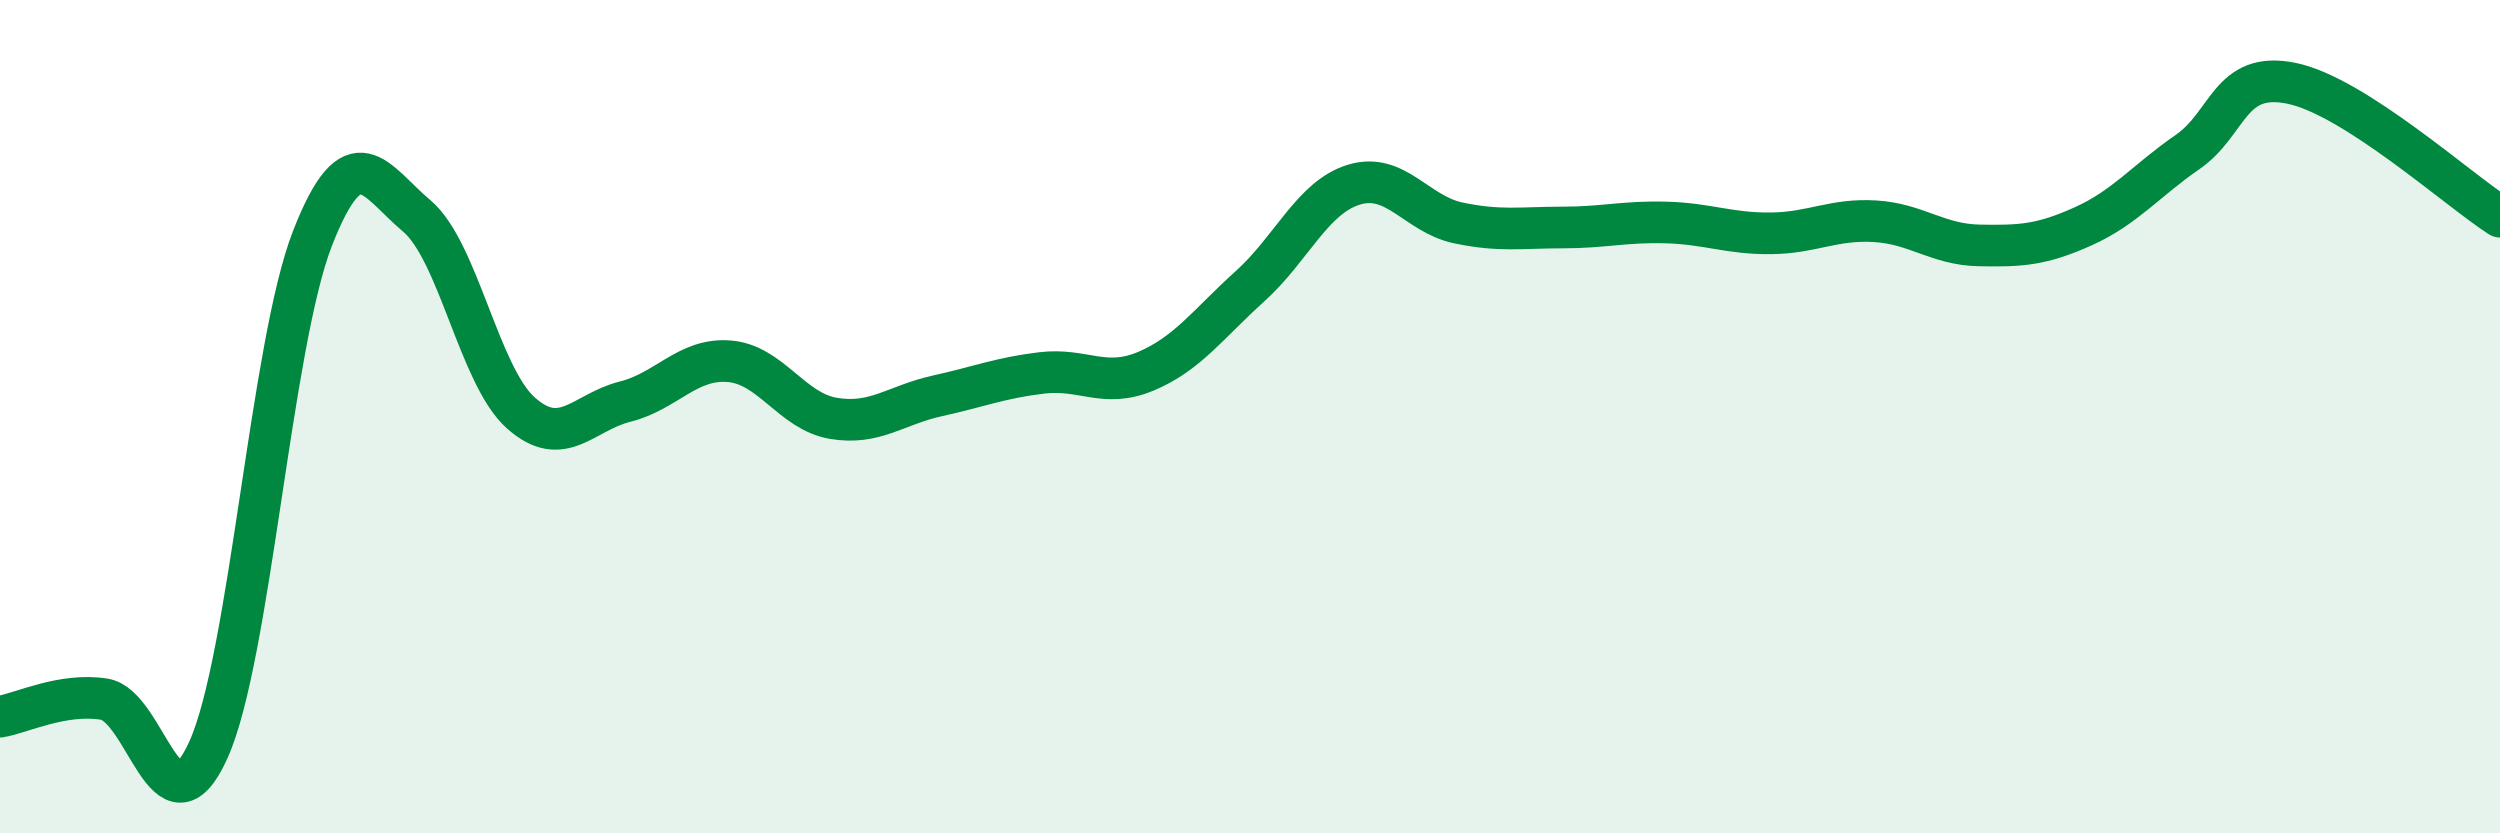
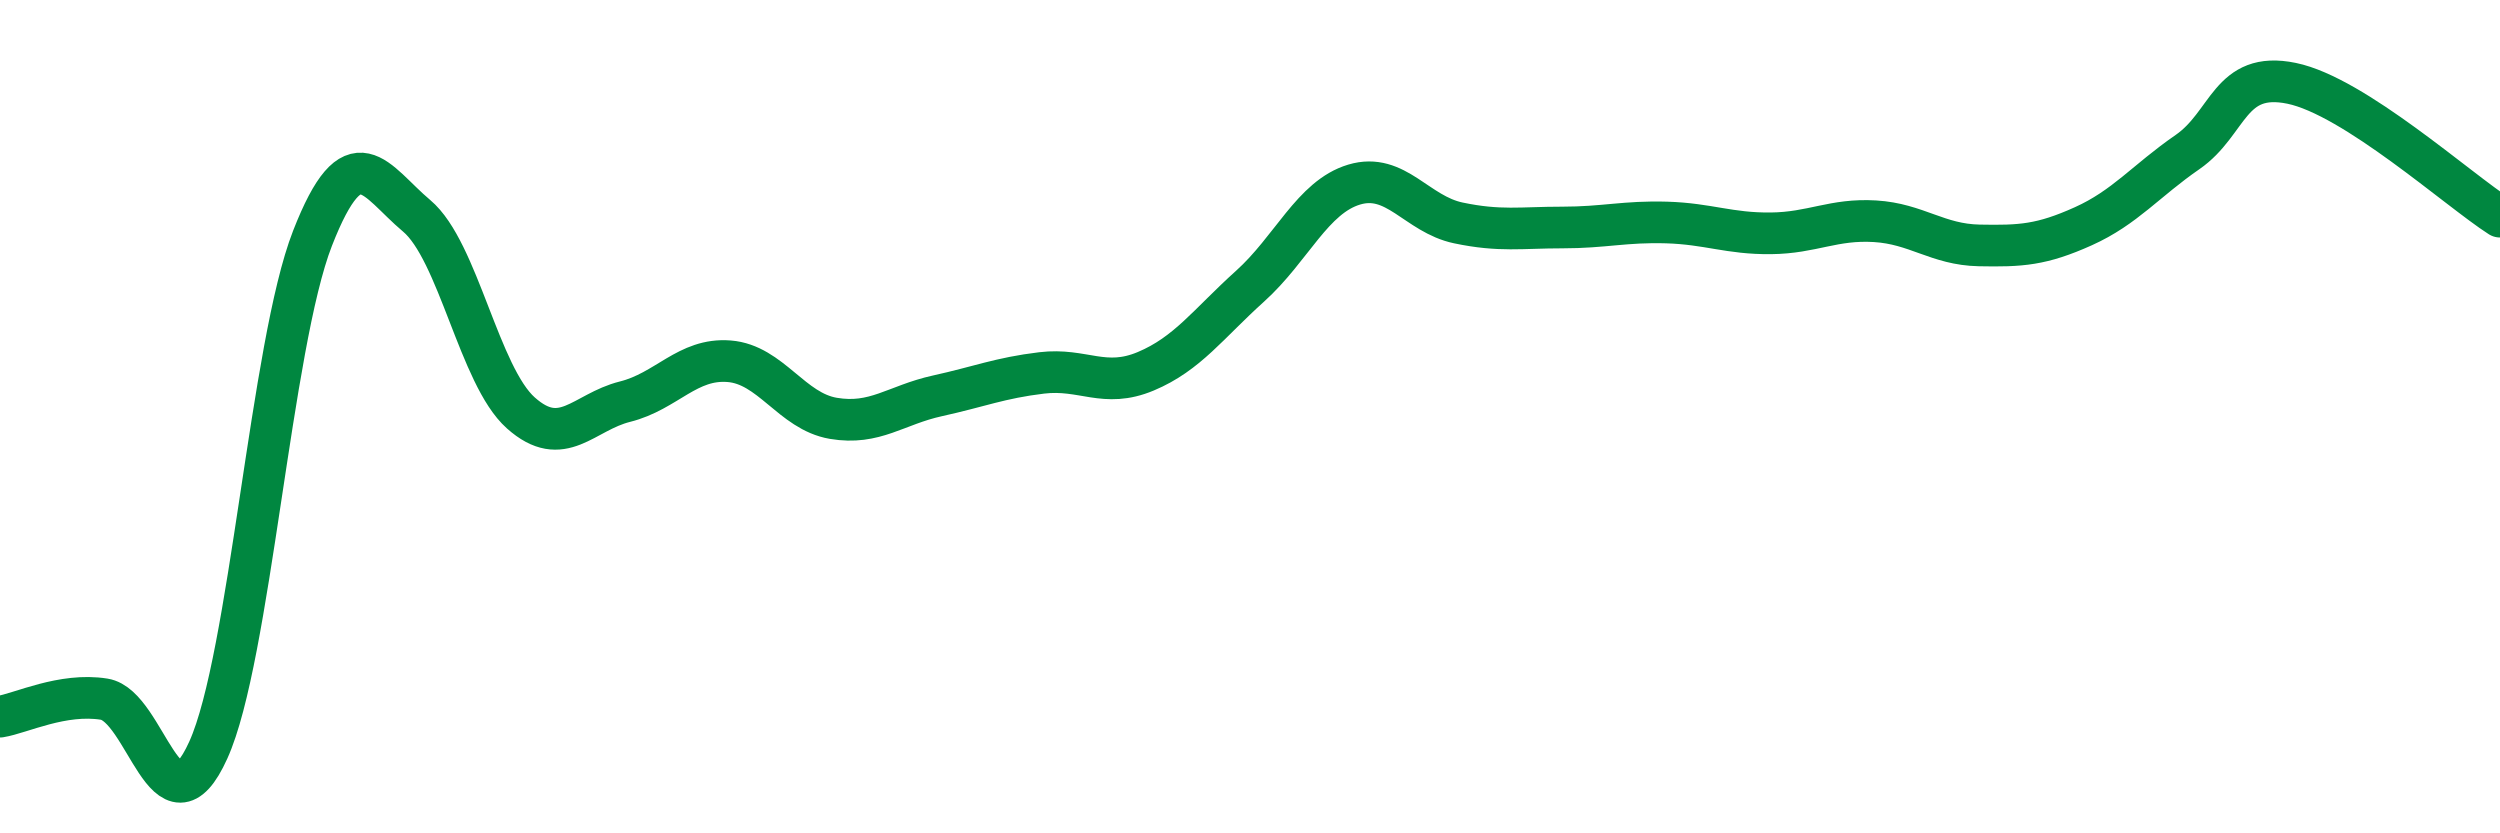
<svg xmlns="http://www.w3.org/2000/svg" width="60" height="20" viewBox="0 0 60 20">
-   <path d="M 0,17.2 C 0.5,17.12 1.5,16.62 2.5,16.78 C 3.5,16.94 4,20.21 5,18 C 6,15.79 6.5,8.28 7.5,5.72 C 8.5,3.16 9,4.34 10,5.18 C 11,6.02 11.5,9.02 12.5,9.91 C 13.5,10.8 14,9.89 15,9.64 C 16,9.39 16.5,8.59 17.5,8.67 C 18.5,8.75 19,9.87 20,10.04 C 21,10.21 21.5,9.72 22.5,9.5 C 23.5,9.28 24,9.07 25,8.95 C 26,8.83 26.5,9.33 27.5,8.91 C 28.5,8.49 29,7.77 30,6.87 C 31,5.97 31.5,4.73 32.5,4.43 C 33.5,4.13 34,5.14 35,5.35 C 36,5.56 36.5,5.46 37.5,5.46 C 38.5,5.46 39,5.31 40,5.34 C 41,5.37 41.5,5.61 42.5,5.6 C 43.5,5.59 44,5.25 45,5.31 C 46,5.37 46.5,5.87 47.5,5.89 C 48.5,5.91 49,5.88 50,5.43 C 51,4.98 51.5,4.34 52.5,3.65 C 53.5,2.96 53.5,1.69 55,2 C 56.5,2.31 59,4.56 60,5.2L60 20L0 20Z" fill="#008740" opacity="0.1" stroke-linecap="round" stroke-linejoin="round" />
  <path d="M 0,17.2 C 0.5,17.12 1.5,16.62 2.5,16.78 C 3.5,16.94 4,20.21 5,18 C 6,15.79 6.5,8.28 7.5,5.72 C 8.5,3.16 9,4.34 10,5.18 C 11,6.02 11.5,9.02 12.5,9.91 C 13.5,10.8 14,9.89 15,9.64 C 16,9.39 16.5,8.59 17.5,8.67 C 18.5,8.75 19,9.87 20,10.04 C 21,10.21 21.5,9.72 22.5,9.5 C 23.5,9.28 24,9.07 25,8.95 C 26,8.83 26.5,9.33 27.5,8.91 C 28.5,8.49 29,7.77 30,6.87 C 31,5.97 31.5,4.73 32.5,4.43 C 33.5,4.13 34,5.14 35,5.35 C 36,5.56 36.5,5.46 37.5,5.46 C 38.5,5.46 39,5.31 40,5.34 C 41,5.37 41.5,5.61 42.5,5.6 C 43.5,5.59 44,5.25 45,5.31 C 46,5.37 46.5,5.87 47.5,5.89 C 48.5,5.91 49,5.88 50,5.43 C 51,4.98 51.5,4.34 52.5,3.65 C 53.5,2.96 53.5,1.69 55,2 C 56.5,2.31 59,4.56 60,5.2" stroke="#008740" stroke-width="1" fill="none" stroke-linecap="round" stroke-linejoin="round" />
</svg>